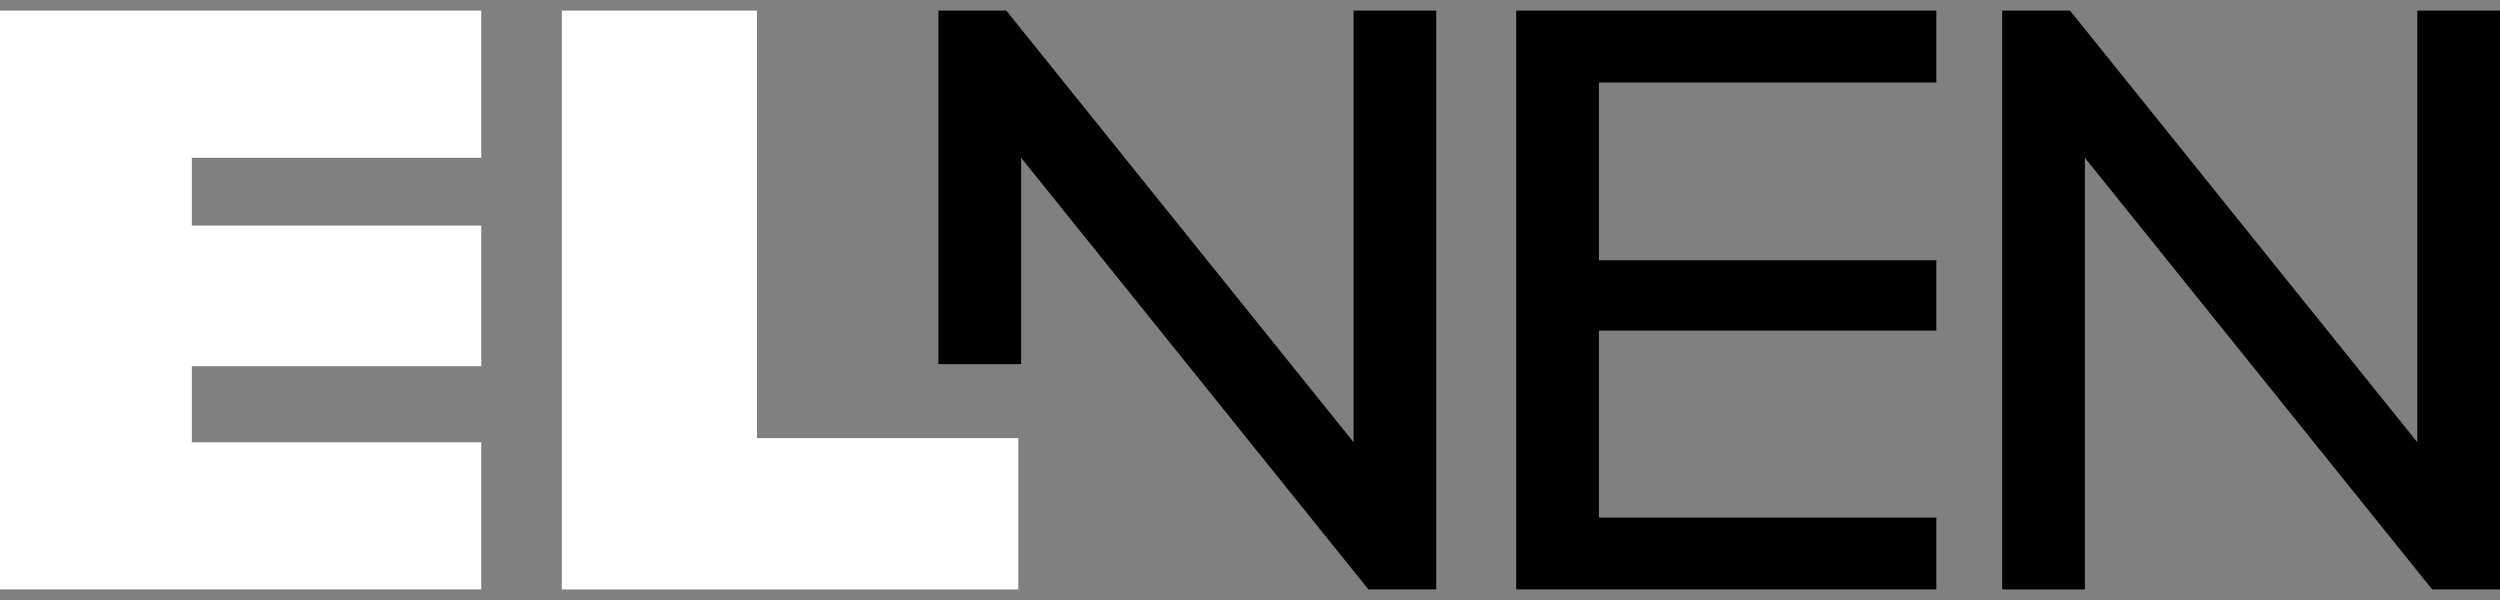
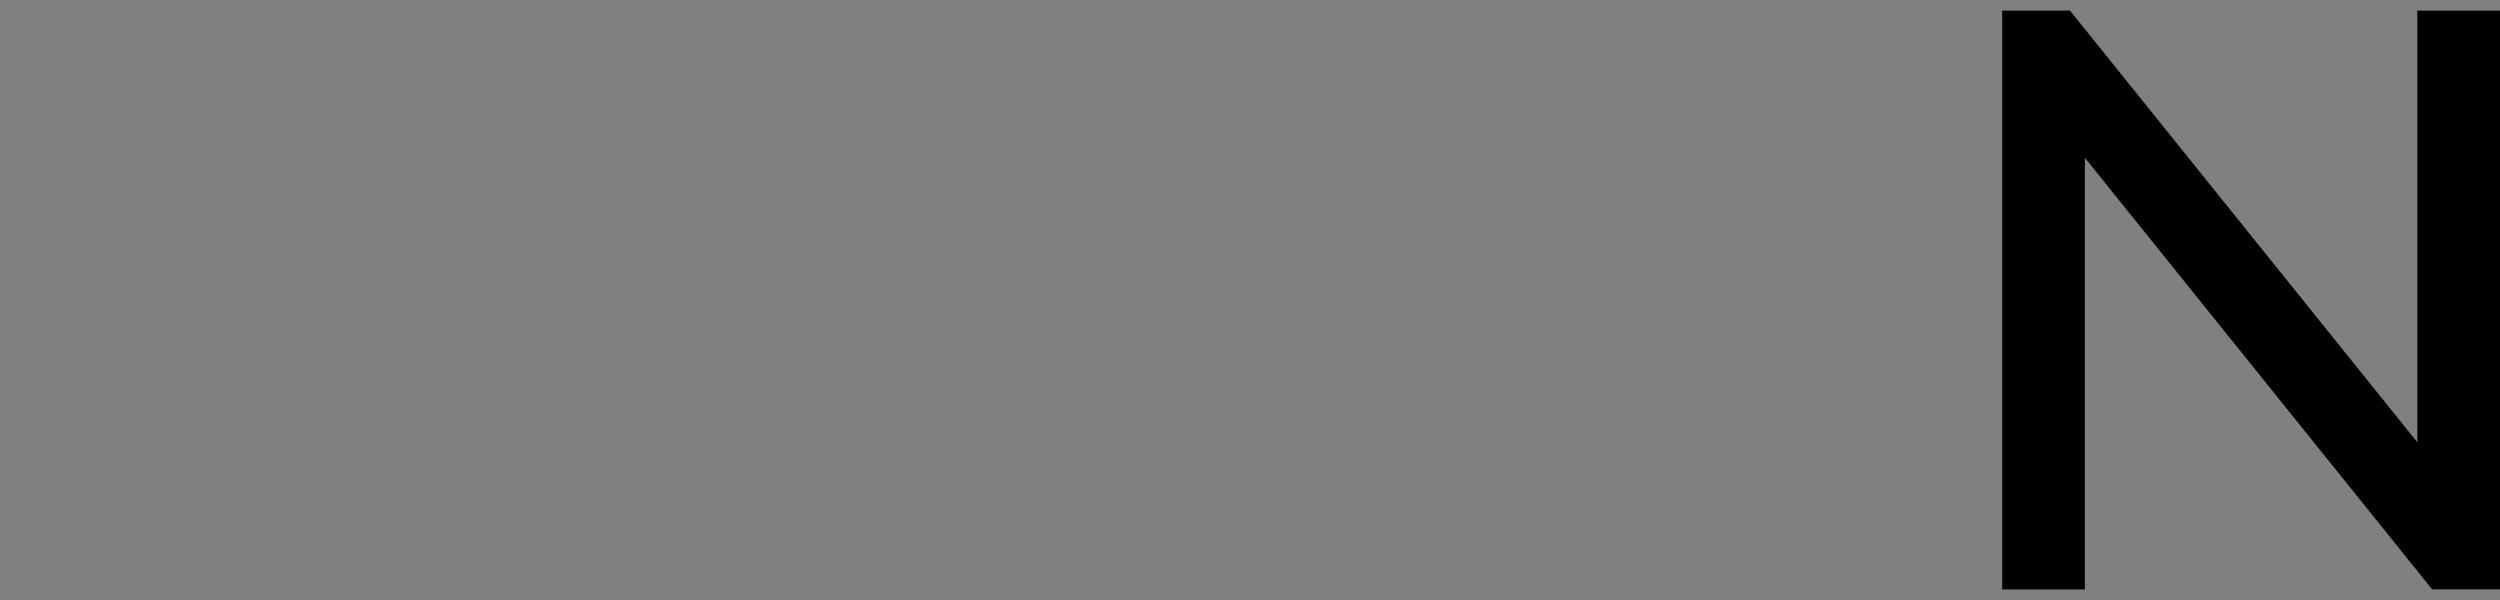
<svg xmlns="http://www.w3.org/2000/svg" version="1.1" id="Vrstva_1" x="0px" y="0px" width="100px" height="24px" viewBox="0 0 100 24" enable-background="new 0 0 100 24" xml:space="preserve">
  <rect x="0" y="0" width="100" height="24" fill="#808080" stroke="none" />
  <g>
-     <path fill="#FFFFFF" d="M19.251,17.689v5.888H0V0.423h19.251v5.888H7.674v2.713h11.577v5.623H7.674v3.043H19.251z" />
-   </g>
+     </g>
  <g>
-     <path fill="#FFFFFF" d="M22.472,0.423h7.807v17.102h10.453v6.053H22.472V0.423z" />
-   </g>
-   <path d="M57.449,0.423v23.154h-2.712L40.845,6.311v8.255h-3.308V0.423h2.713l13.893,17.267V0.423H57.449z" />
-   <path d="M77.453,20.7v2.877H60.648V0.423h16.805v2.878H63.958v7.111h13.495v2.813H63.958V20.7H77.453z" />
+     </g>
  <path d="M100,0.423v23.154h-2.712L83.395,6.311v17.267h-3.308V0.423h2.712l13.893,17.267V0.423H100z" />
</svg>